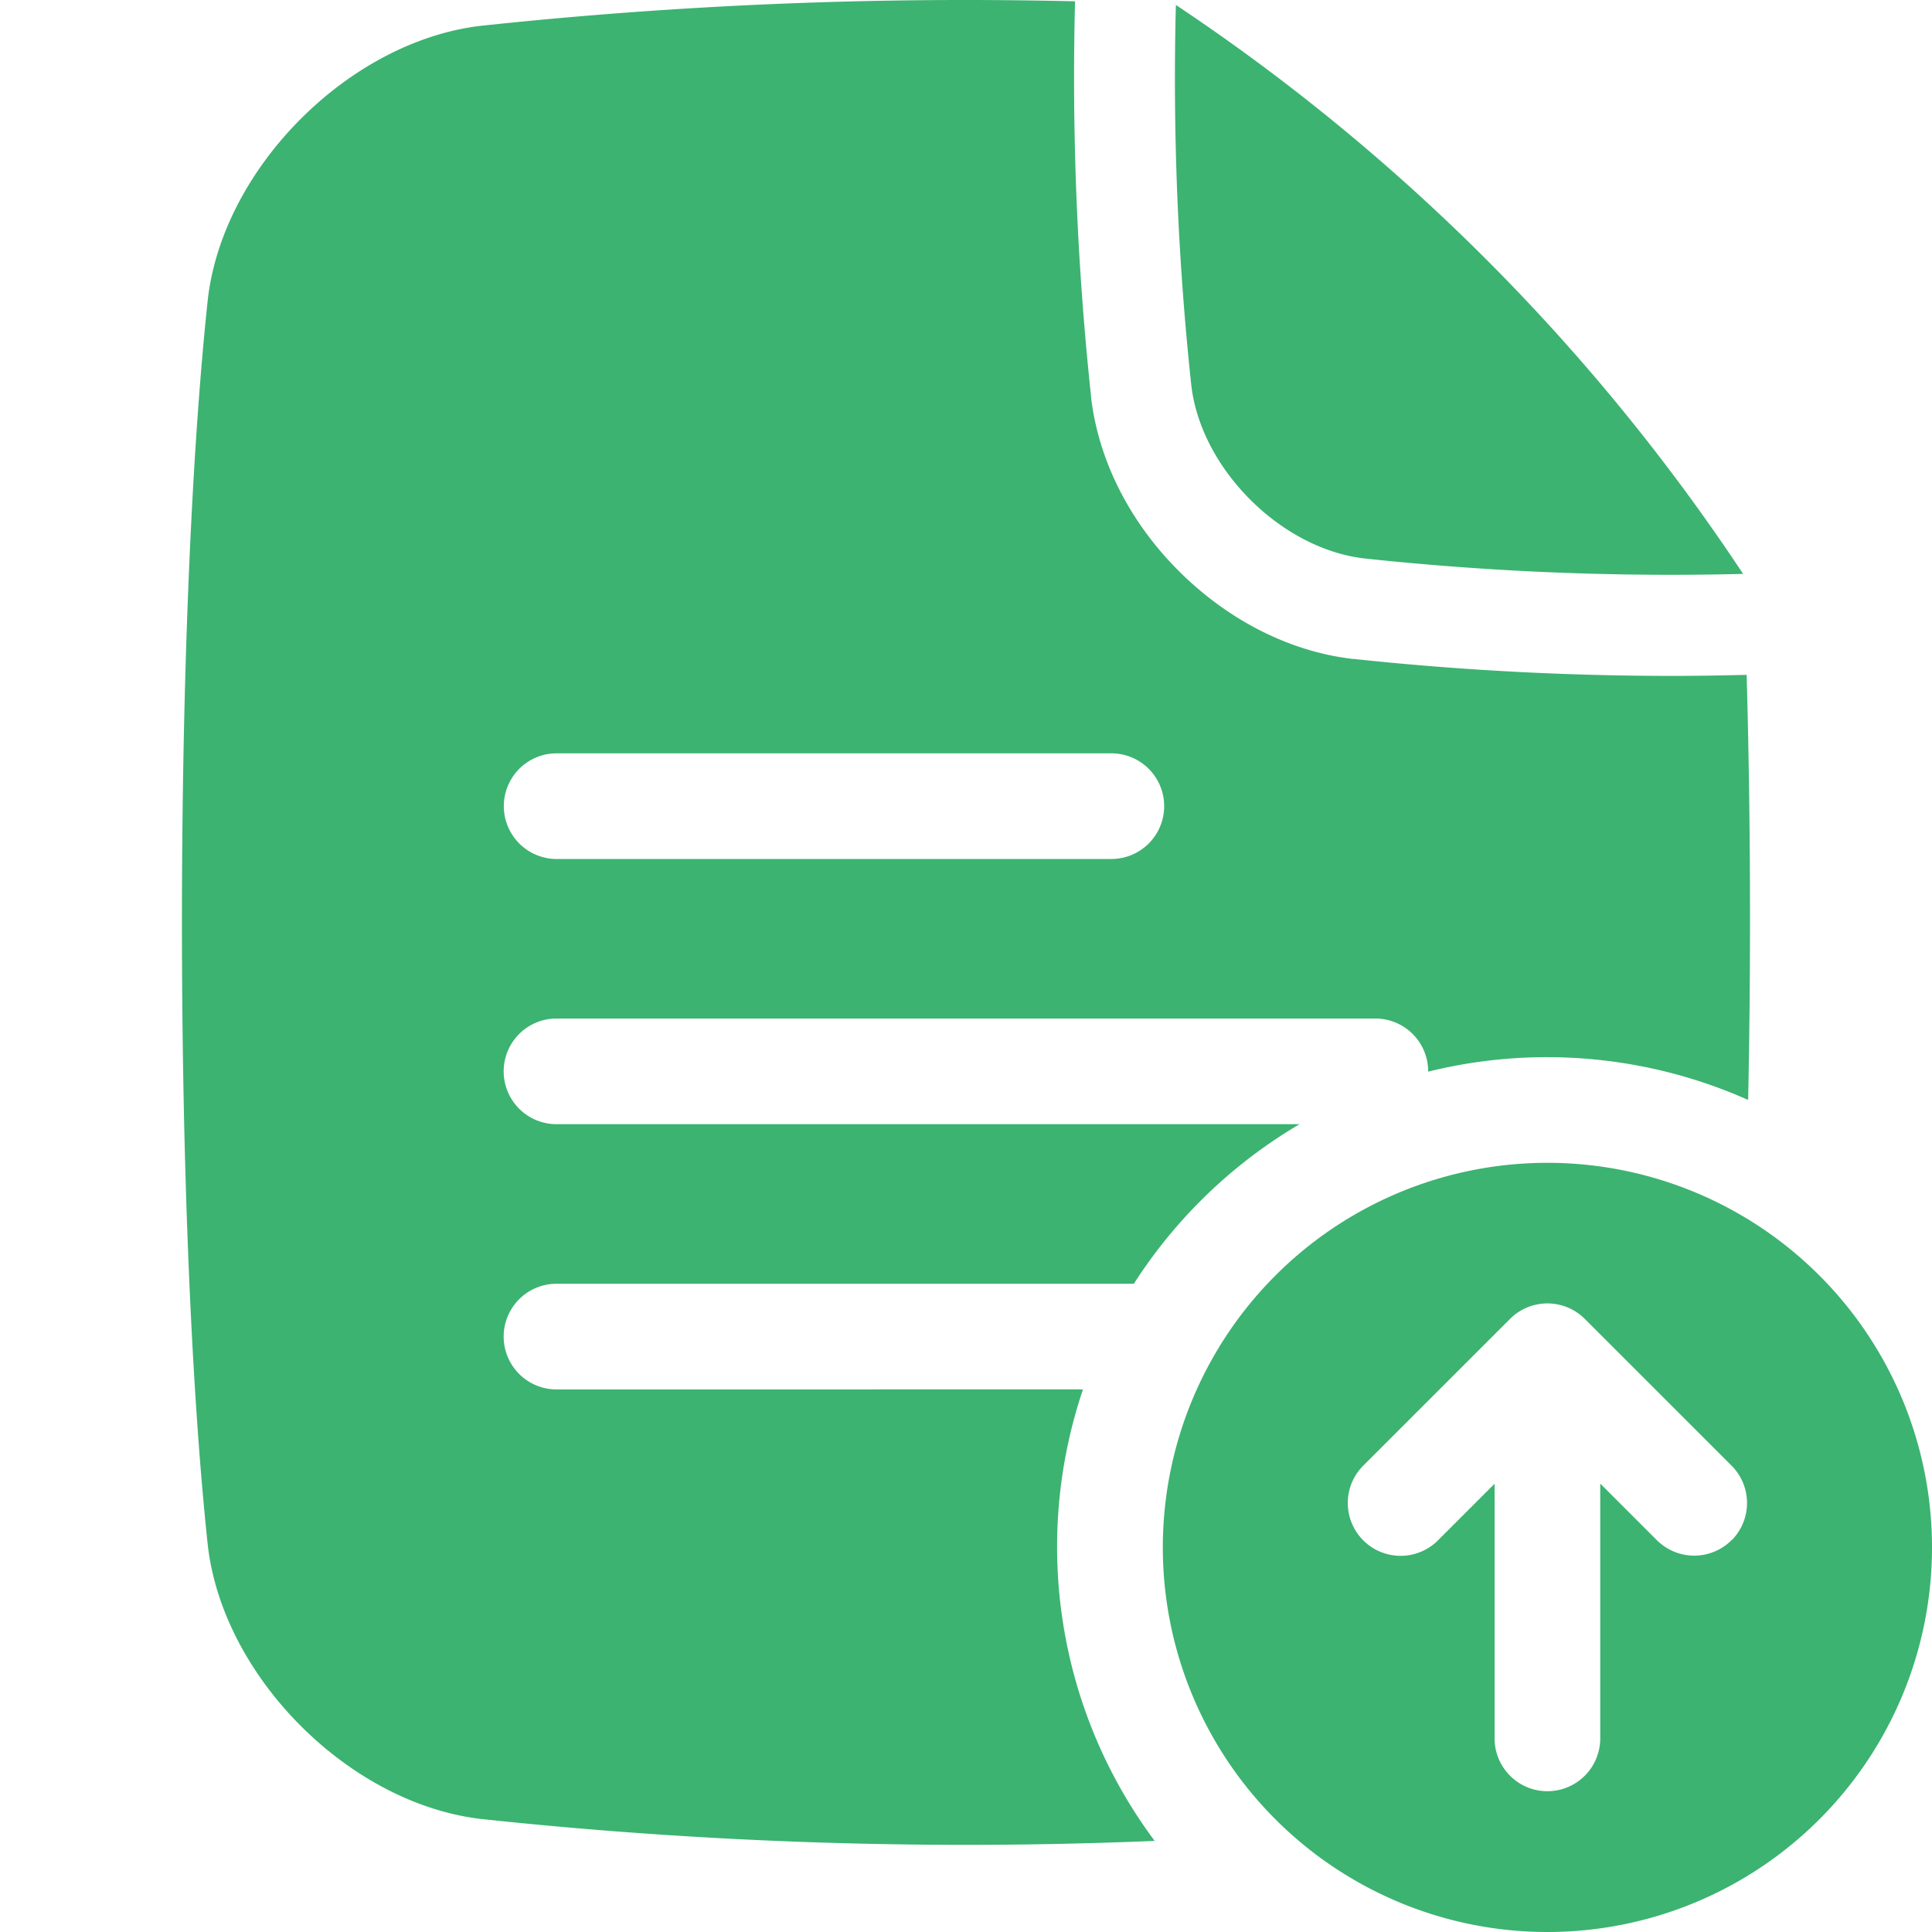
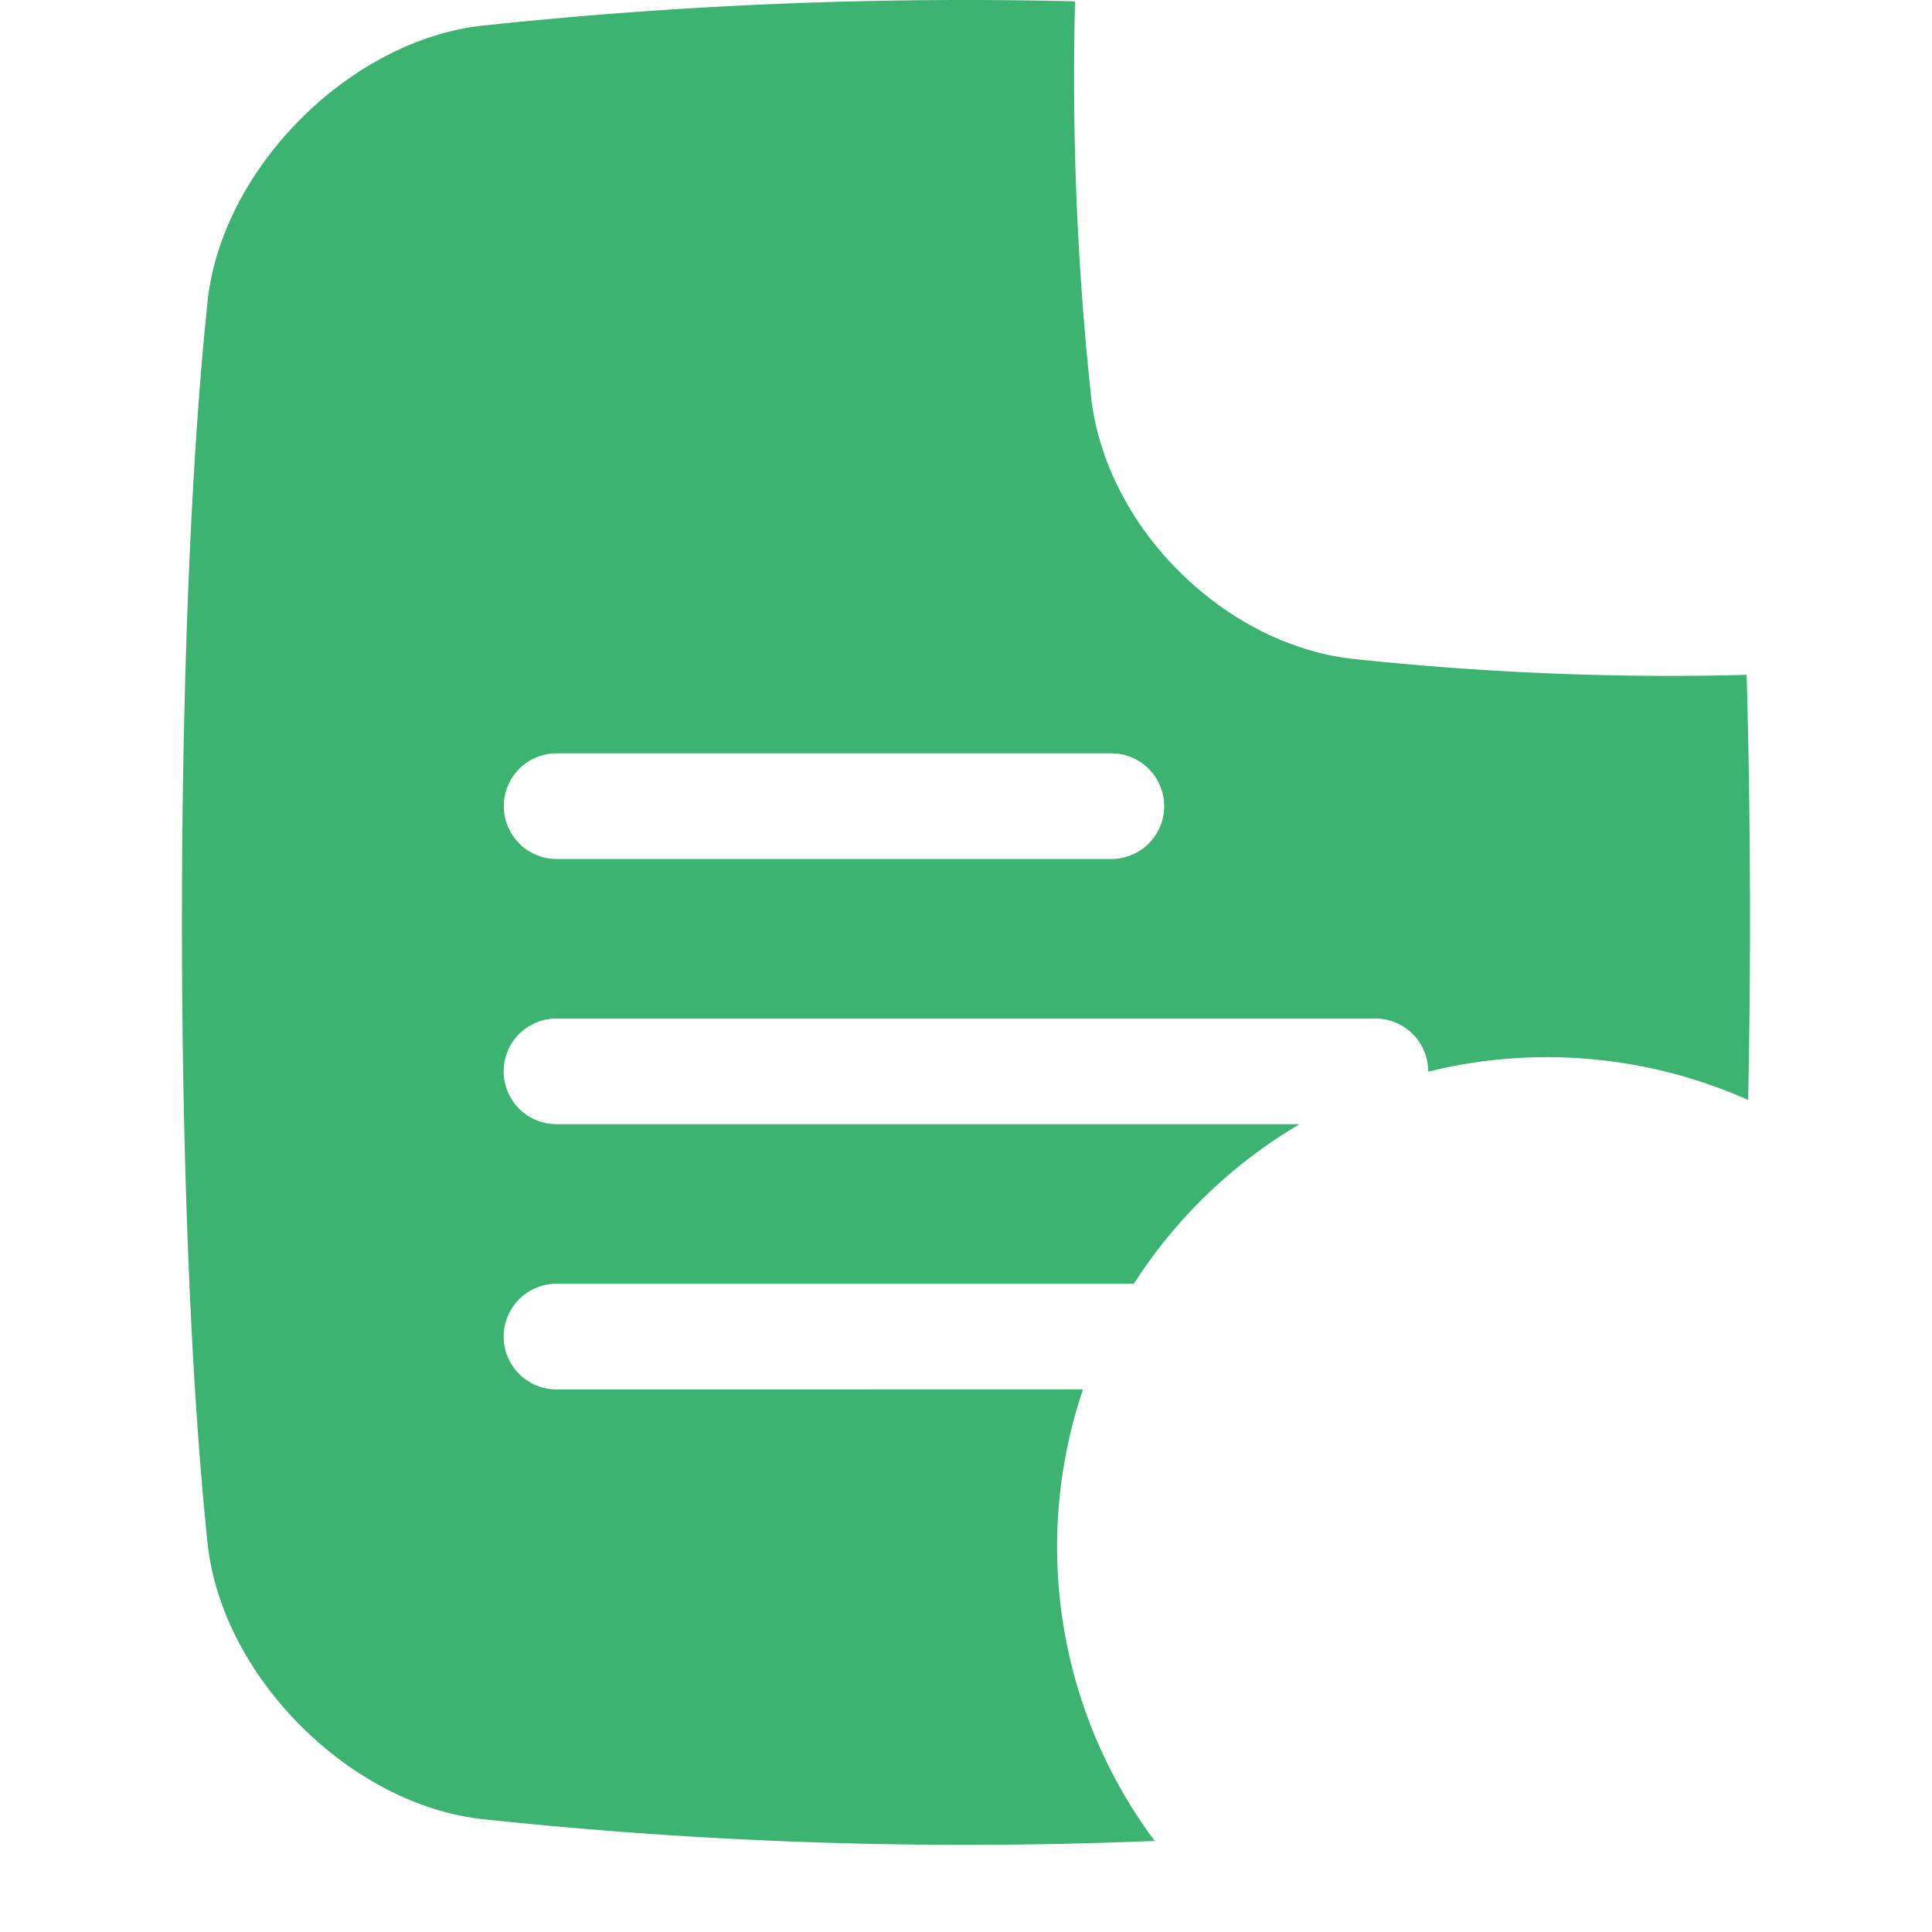
<svg xmlns="http://www.w3.org/2000/svg" version="1.1" width="512" height="512" x="0" y="0" viewBox="0 0 512 512" style="enable-background:new 0 0 512 512" xml:space="preserve">
  <g>
    <g data-name="FILES AND FOLDER">
-       <path d="M361.62 148a763.43 763.43 0 0 0 100.32 4.09l-.08-.13A538.14 538.14 0 0 0 311.62 1.31a762.4 762.4 0 0 0 4.09 100.82c2.56 22.12 23.78 43.34 45.91 45.87zM410.08 308.16A101.92 101.92 0 1 0 512 410.08a101.92 101.92 0 0 0-101.92-101.92zm48.8 100a14 14 0 0 1-19.8 0l-15-15v67.53a14 14 0 0 1-28 0v-67.48l-15 15a14 14 0 1 1-19.8-19.8l38.9-38.89a14 14 0 0 1 19.8 0l38.9 38.89a14 14 0 0 1 0 19.8z" fill="#3cb371" opacity="1" data-original="#000000" />
      <path d="M462.88 178.84c-6.66.17-13.31.28-19.93.28a795.83 795.83 0 0 1-84.17-4.49h-.24c-16.67-1.93-33-10.2-46.12-23.28s-21.34-29.45-23.28-46.11a1.94 1.94 0 0 0 0-.24A794.41 794.41 0 0 1 284.9.35a1207.87 1207.87 0 0 0-157.38 6.48c-34.91 4.05-68.38 37.53-72.44 72.44-9.15 85.65-9.15 244.69 0 330.34 4.05 34.91 37.53 68.39 72.44 72.44A1206 1206 0 0 0 306 487.86a130.35 130.35 0 0 1-19-119.65H147.48a14 14 0 1 1 0-28h153a131.43 131.43 0 0 1 43.91-42.29H147.48a14 14 0 1 1 0-28h217a14 14 0 0 1 14 14v.08a131 131 0 0 1 84.8 7.5c.77-37.19.63-76.2-.4-112.66zm-168.36 48.8h-147a14 14 0 0 1 0-28h147a14 14 0 0 1 0 28z" fill="#3cb371" opacity="1" data-original="#000000" />
    </g>
  </g>
</svg>